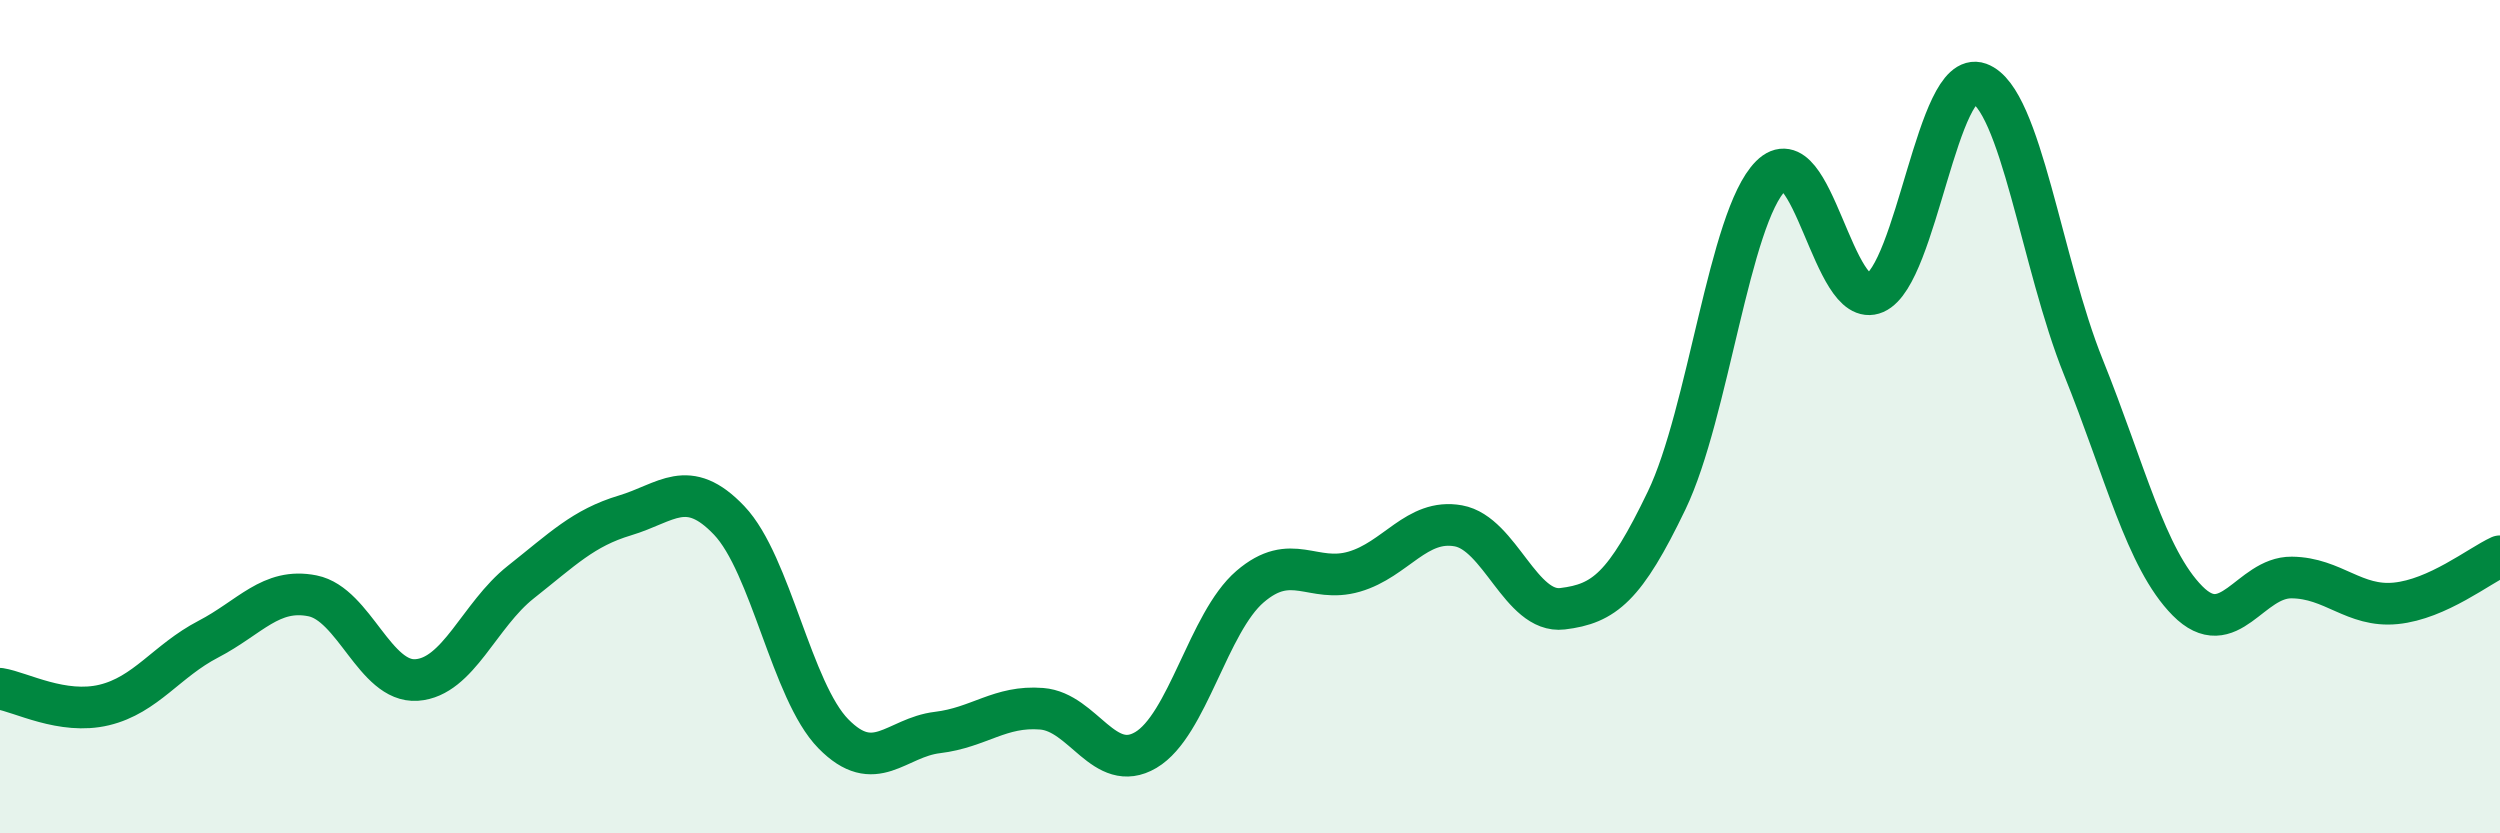
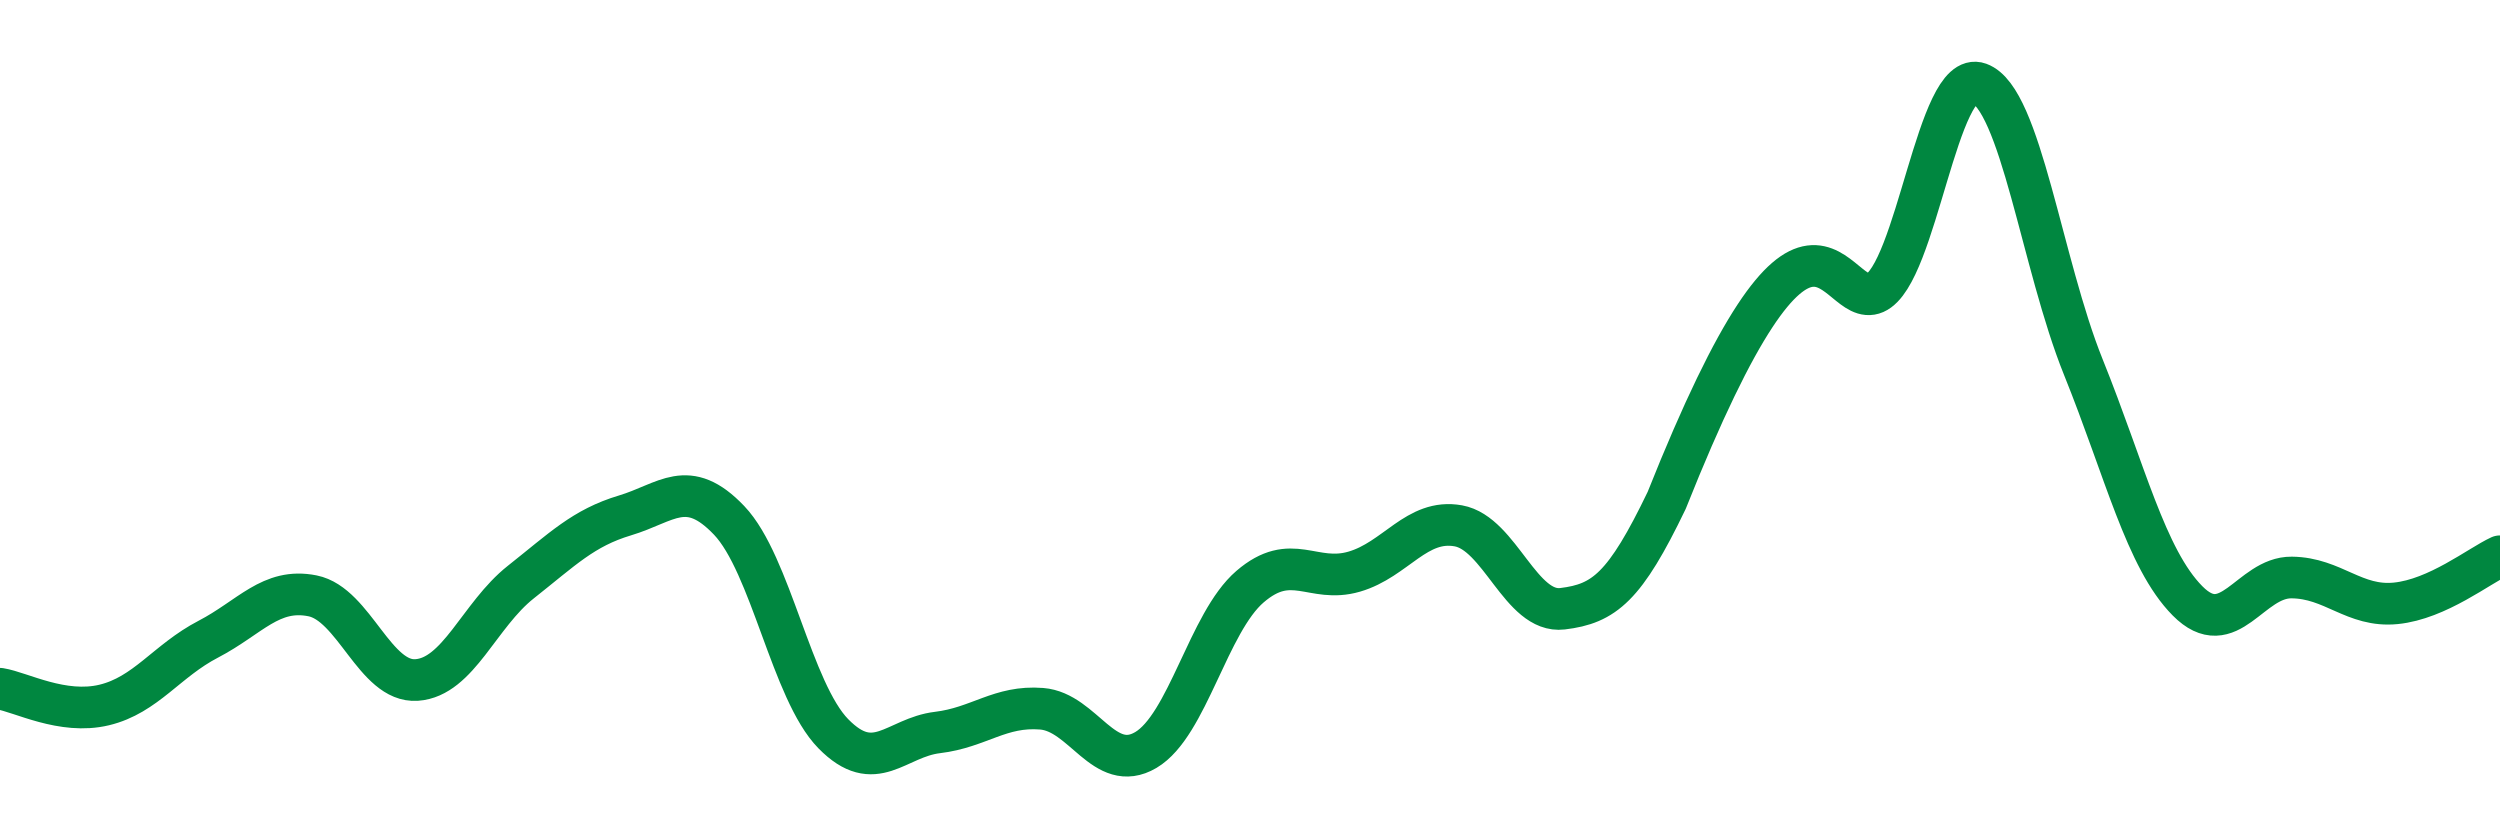
<svg xmlns="http://www.w3.org/2000/svg" width="60" height="20" viewBox="0 0 60 20">
-   <path d="M 0,16.53 C 0.5,16.61 1.5,17.16 2.5,16.92 C 3.5,16.68 4,15.86 5,15.34 C 6,14.82 6.5,14.1 7.5,14.3 C 8.5,14.5 9,16.39 10,16.32 C 11,16.25 11.5,14.76 12.5,13.97 C 13.5,13.18 14,12.67 15,12.37 C 16,12.07 16.5,11.44 17.5,12.49 C 18.5,13.54 19,16.59 20,17.61 C 21,18.63 21.5,17.7 22.5,17.58 C 23.5,17.46 24,16.93 25,17.01 C 26,17.09 26.5,18.59 27.5,18 C 28.5,17.41 29,14.94 30,14.08 C 31,13.22 31.5,14.01 32.5,13.72 C 33.5,13.43 34,12.44 35,12.62 C 36,12.8 36.5,14.73 37.5,14.61 C 38.5,14.49 39,14.09 40,12.01 C 41,9.93 41.5,5.22 42.5,4.22 C 43.5,3.22 44,7.47 45,7.03 C 46,6.59 46.5,1.64 47.5,2 C 48.5,2.36 49,6.33 50,8.81 C 51,11.29 51.5,13.41 52.5,14.42 C 53.5,15.43 54,13.85 55,13.86 C 56,13.87 56.5,14.58 57.5,14.48 C 58.5,14.38 59.5,13.58 60,13.35L60 20L0 20Z" fill="#008740" opacity="0.1" stroke-linecap="round" stroke-linejoin="round" />
-   <path d="M 0,16.53 C 0.5,16.61 1.5,17.16 2.5,16.92 C 3.5,16.68 4,15.86 5,15.34 C 6,14.82 6.5,14.1 7.5,14.3 C 8.5,14.5 9,16.39 10,16.32 C 11,16.25 11.5,14.76 12.5,13.97 C 13.5,13.18 14,12.67 15,12.37 C 16,12.07 16.5,11.44 17.5,12.49 C 18.5,13.54 19,16.59 20,17.61 C 21,18.63 21.5,17.7 22.5,17.58 C 23.5,17.46 24,16.93 25,17.01 C 26,17.09 26.5,18.59 27.5,18 C 28.5,17.41 29,14.94 30,14.08 C 31,13.22 31.5,14.01 32.5,13.72 C 33.5,13.43 34,12.44 35,12.62 C 36,12.8 36.5,14.73 37.5,14.61 C 38.5,14.49 39,14.09 40,12.01 C 41,9.93 41.5,5.22 42.5,4.22 C 43.5,3.22 44,7.47 45,7.03 C 46,6.59 46.5,1.64 47.5,2 C 48.5,2.36 49,6.33 50,8.81 C 51,11.29 51.5,13.41 52.5,14.42 C 53.5,15.43 54,13.85 55,13.86 C 56,13.87 56.5,14.58 57.5,14.48 C 58.5,14.38 59.5,13.58 60,13.35" stroke="#008740" stroke-width="1" fill="none" stroke-linecap="round" stroke-linejoin="round" />
+   <path d="M 0,16.53 C 0.5,16.61 1.5,17.16 2.5,16.92 C 3.5,16.68 4,15.86 5,15.34 C 6,14.82 6.5,14.1 7.5,14.3 C 8.5,14.5 9,16.39 10,16.32 C 11,16.25 11.5,14.76 12.5,13.97 C 13.5,13.18 14,12.67 15,12.37 C 16,12.07 16.5,11.44 17.5,12.49 C 18.5,13.54 19,16.59 20,17.61 C 21,18.63 21.5,17.7 22.5,17.58 C 23.5,17.46 24,16.93 25,17.01 C 26,17.09 26.5,18.59 27.5,18 C 28.5,17.41 29,14.94 30,14.08 C 31,13.22 31.5,14.01 32.5,13.72 C 33.5,13.43 34,12.44 35,12.62 C 36,12.8 36.5,14.73 37.5,14.61 C 38.5,14.49 39,14.09 40,12.01 C 43.5,3.22 44,7.47 45,7.03 C 46,6.59 46.5,1.64 47.5,2 C 48.5,2.36 49,6.33 50,8.81 C 51,11.29 51.5,13.41 52.5,14.42 C 53.5,15.43 54,13.85 55,13.86 C 56,13.87 56.5,14.58 57.5,14.48 C 58.5,14.38 59.5,13.58 60,13.35" stroke="#008740" stroke-width="1" fill="none" stroke-linecap="round" stroke-linejoin="round" />
</svg>